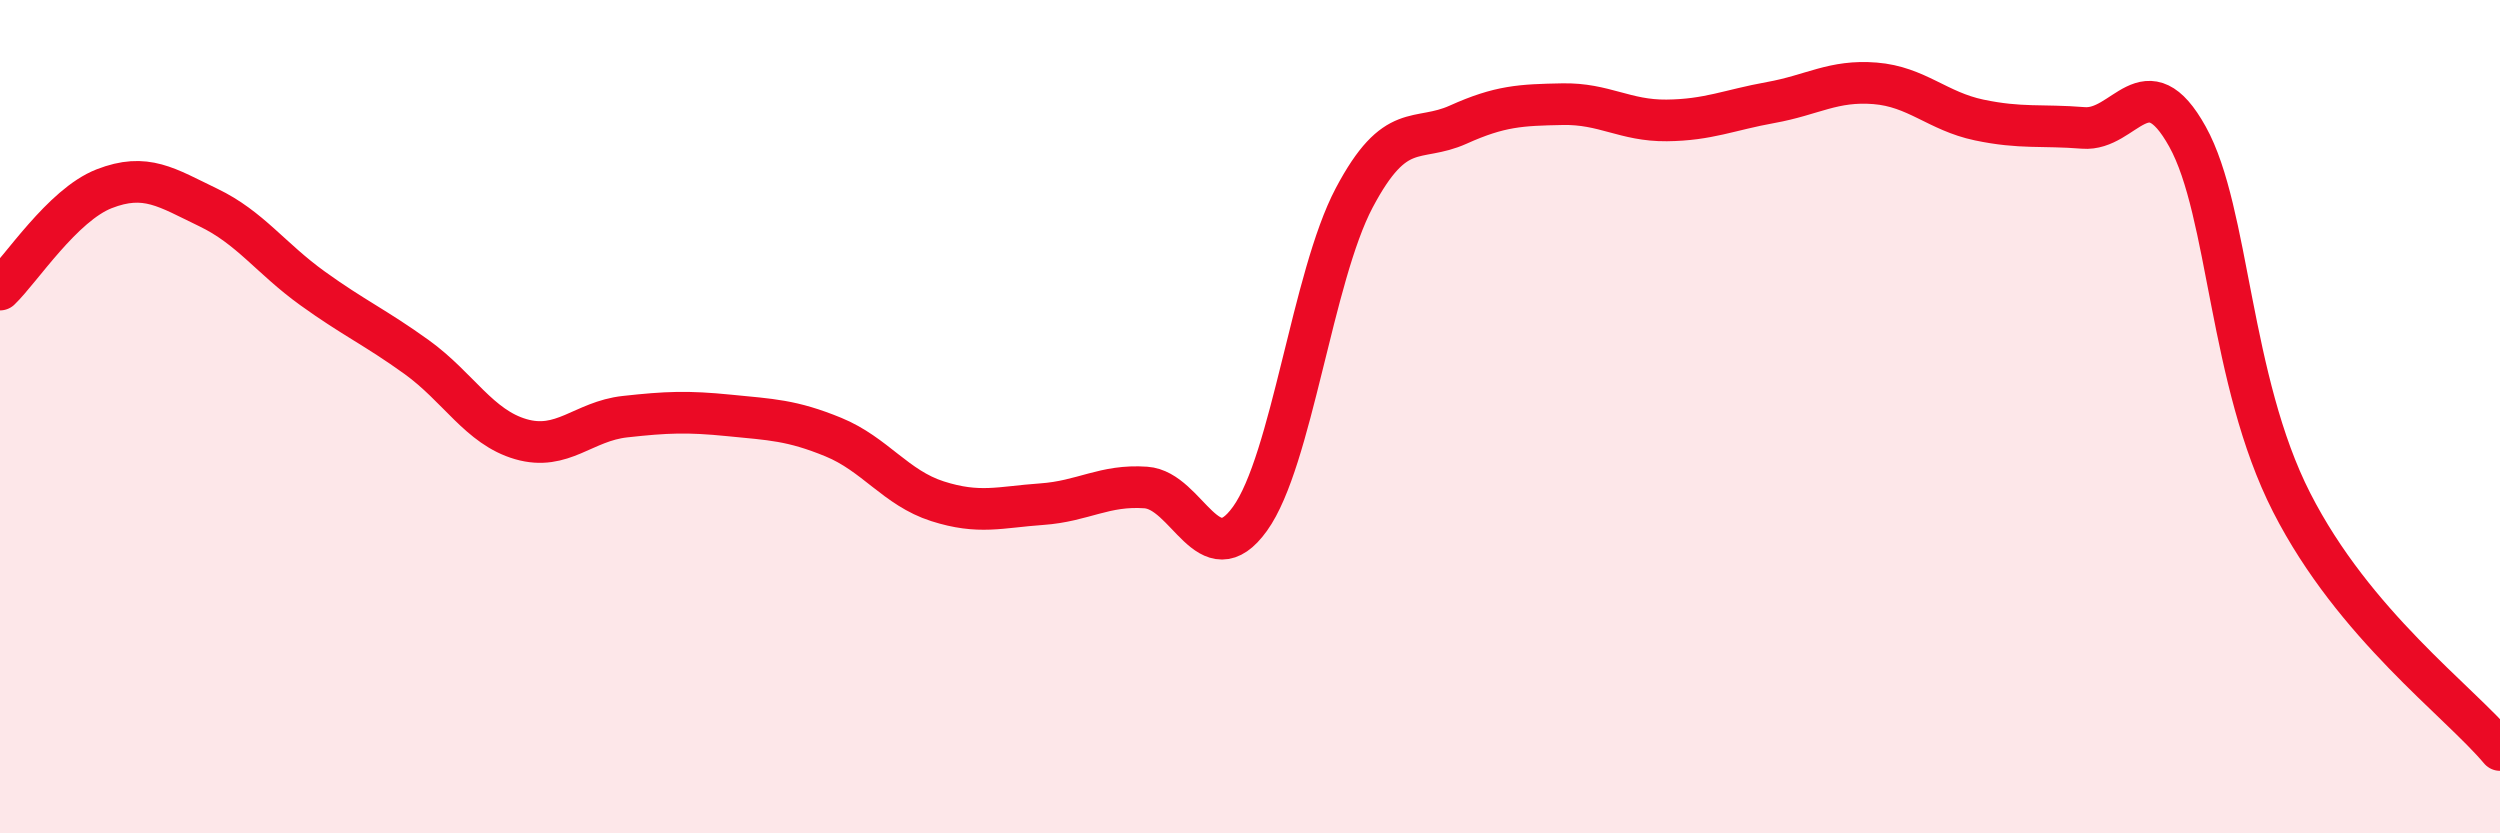
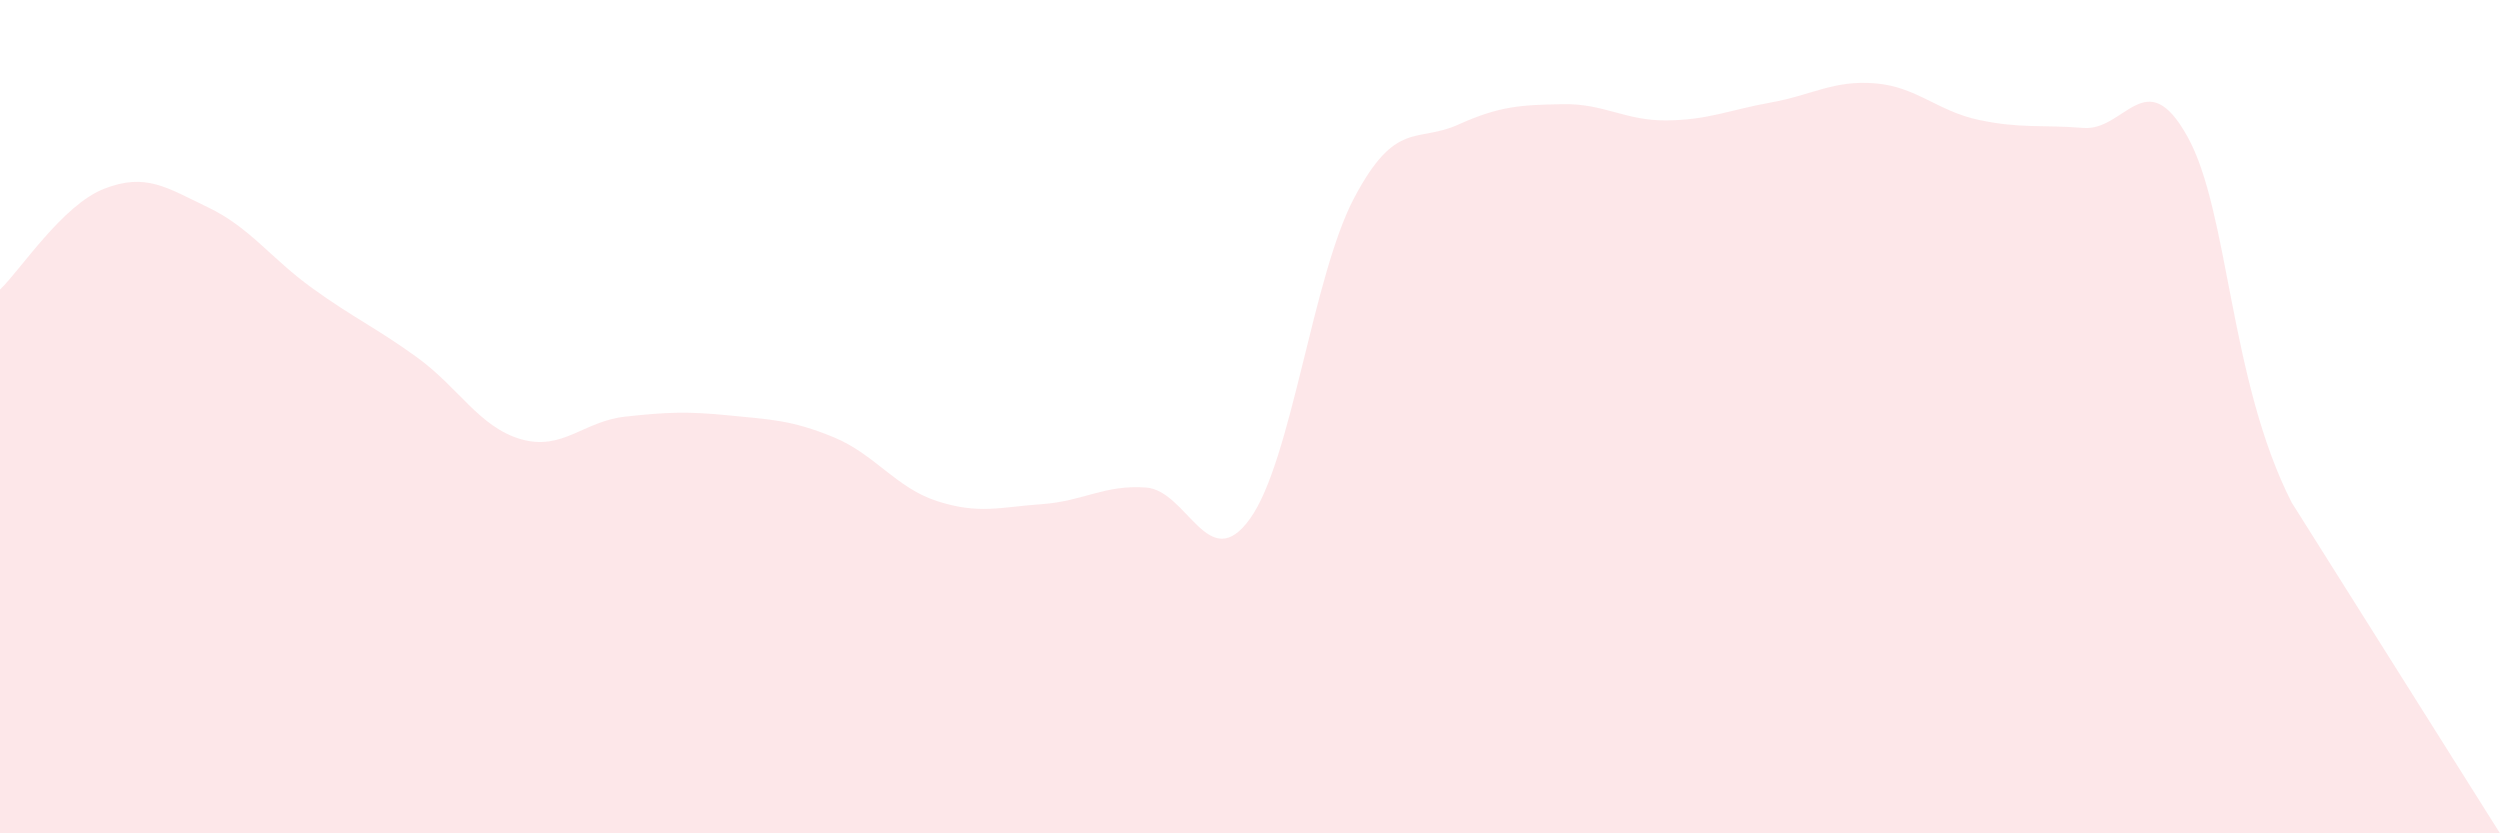
<svg xmlns="http://www.w3.org/2000/svg" width="60" height="20" viewBox="0 0 60 20">
-   <path d="M 0,6.95 C 0.5,6.47 1.5,4.92 2.5,4.53 C 3.5,4.14 4,4.5 5,4.98 C 6,5.46 6.5,6.2 7.5,6.92 C 8.5,7.64 9,7.85 10,8.57 C 11,9.29 11.5,10.25 12.5,10.54 C 13.5,10.83 14,10.11 15,10 C 16,9.89 16.5,9.87 17.5,9.97 C 18.5,10.07 19,10.08 20,10.49 C 21,10.9 21.5,11.71 22.5,12.03 C 23.5,12.35 24,12.17 25,12.1 C 26,12.03 26.5,11.63 27.5,11.7 C 28.5,11.77 29,13.84 30,12.45 C 31,11.06 31.5,6.64 32.5,4.75 C 33.5,2.86 34,3.44 35,2.99 C 36,2.54 36.5,2.52 37.5,2.5 C 38.5,2.48 39,2.9 40,2.89 C 41,2.88 41.5,2.64 42.5,2.46 C 43.5,2.28 44,1.92 45,2 C 46,2.08 46.5,2.67 47.5,2.88 C 48.5,3.09 49,2.99 50,3.07 C 51,3.15 51.5,1.48 52.5,3.28 C 53.5,5.08 53.5,9.12 55,12.06 C 56.5,15 59,16.81 60,18L60 20L0 20Z" fill="#EB0A25" opacity="0.1" stroke-linecap="round" stroke-linejoin="round" />
-   <path d="M 0,6.95 C 0.5,6.47 1.5,4.92 2.5,4.53 C 3.5,4.14 4,4.5 5,4.98 C 6,5.46 6.5,6.2 7.5,6.92 C 8.5,7.64 9,7.85 10,8.57 C 11,9.29 11.5,10.25 12.5,10.54 C 13.5,10.83 14,10.11 15,10 C 16,9.89 16.5,9.87 17.5,9.97 C 18.5,10.07 19,10.08 20,10.49 C 21,10.9 21.5,11.71 22.5,12.03 C 23.5,12.35 24,12.17 25,12.1 C 26,12.03 26.5,11.63 27.5,11.7 C 28.5,11.77 29,13.84 30,12.45 C 31,11.06 31.5,6.64 32.5,4.75 C 33.5,2.86 34,3.44 35,2.99 C 36,2.54 36.5,2.52 37.5,2.5 C 38.5,2.48 39,2.9 40,2.89 C 41,2.88 41.5,2.64 42.5,2.46 C 43.5,2.28 44,1.92 45,2 C 46,2.08 46.5,2.67 47.5,2.88 C 48.5,3.09 49,2.99 50,3.07 C 51,3.15 51.5,1.48 52.5,3.28 C 53.5,5.08 53.5,9.12 55,12.06 C 56.5,15 59,16.81 60,18" stroke="#EB0A25" stroke-width="1" fill="none" stroke-linecap="round" stroke-linejoin="round" />
+   <path d="M 0,6.95 C 0.5,6.47 1.5,4.92 2.5,4.53 C 3.5,4.14 4,4.5 5,4.98 C 6,5.46 6.5,6.2 7.5,6.92 C 8.5,7.64 9,7.85 10,8.57 C 11,9.29 11.5,10.25 12.5,10.54 C 13.5,10.83 14,10.11 15,10 C 16,9.89 16.5,9.87 17.5,9.97 C 18.5,10.07 19,10.08 20,10.49 C 21,10.9 21.5,11.71 22.5,12.03 C 23.5,12.35 24,12.17 25,12.1 C 26,12.03 26.5,11.63 27.5,11.7 C 28.5,11.77 29,13.84 30,12.45 C 31,11.06 31.5,6.64 32.5,4.75 C 33.5,2.86 34,3.44 35,2.99 C 36,2.54 36.5,2.52 37.5,2.5 C 38.5,2.48 39,2.9 40,2.89 C 41,2.88 41.5,2.64 42.5,2.46 C 43.5,2.28 44,1.92 45,2 C 46,2.08 46.5,2.67 47.5,2.88 C 48.5,3.09 49,2.99 50,3.07 C 51,3.15 51.5,1.48 52.5,3.28 C 53.5,5.08 53.5,9.12 55,12.06 L60 20L0 20Z" fill="#EB0A25" opacity="0.1" stroke-linecap="round" stroke-linejoin="round" />
</svg>